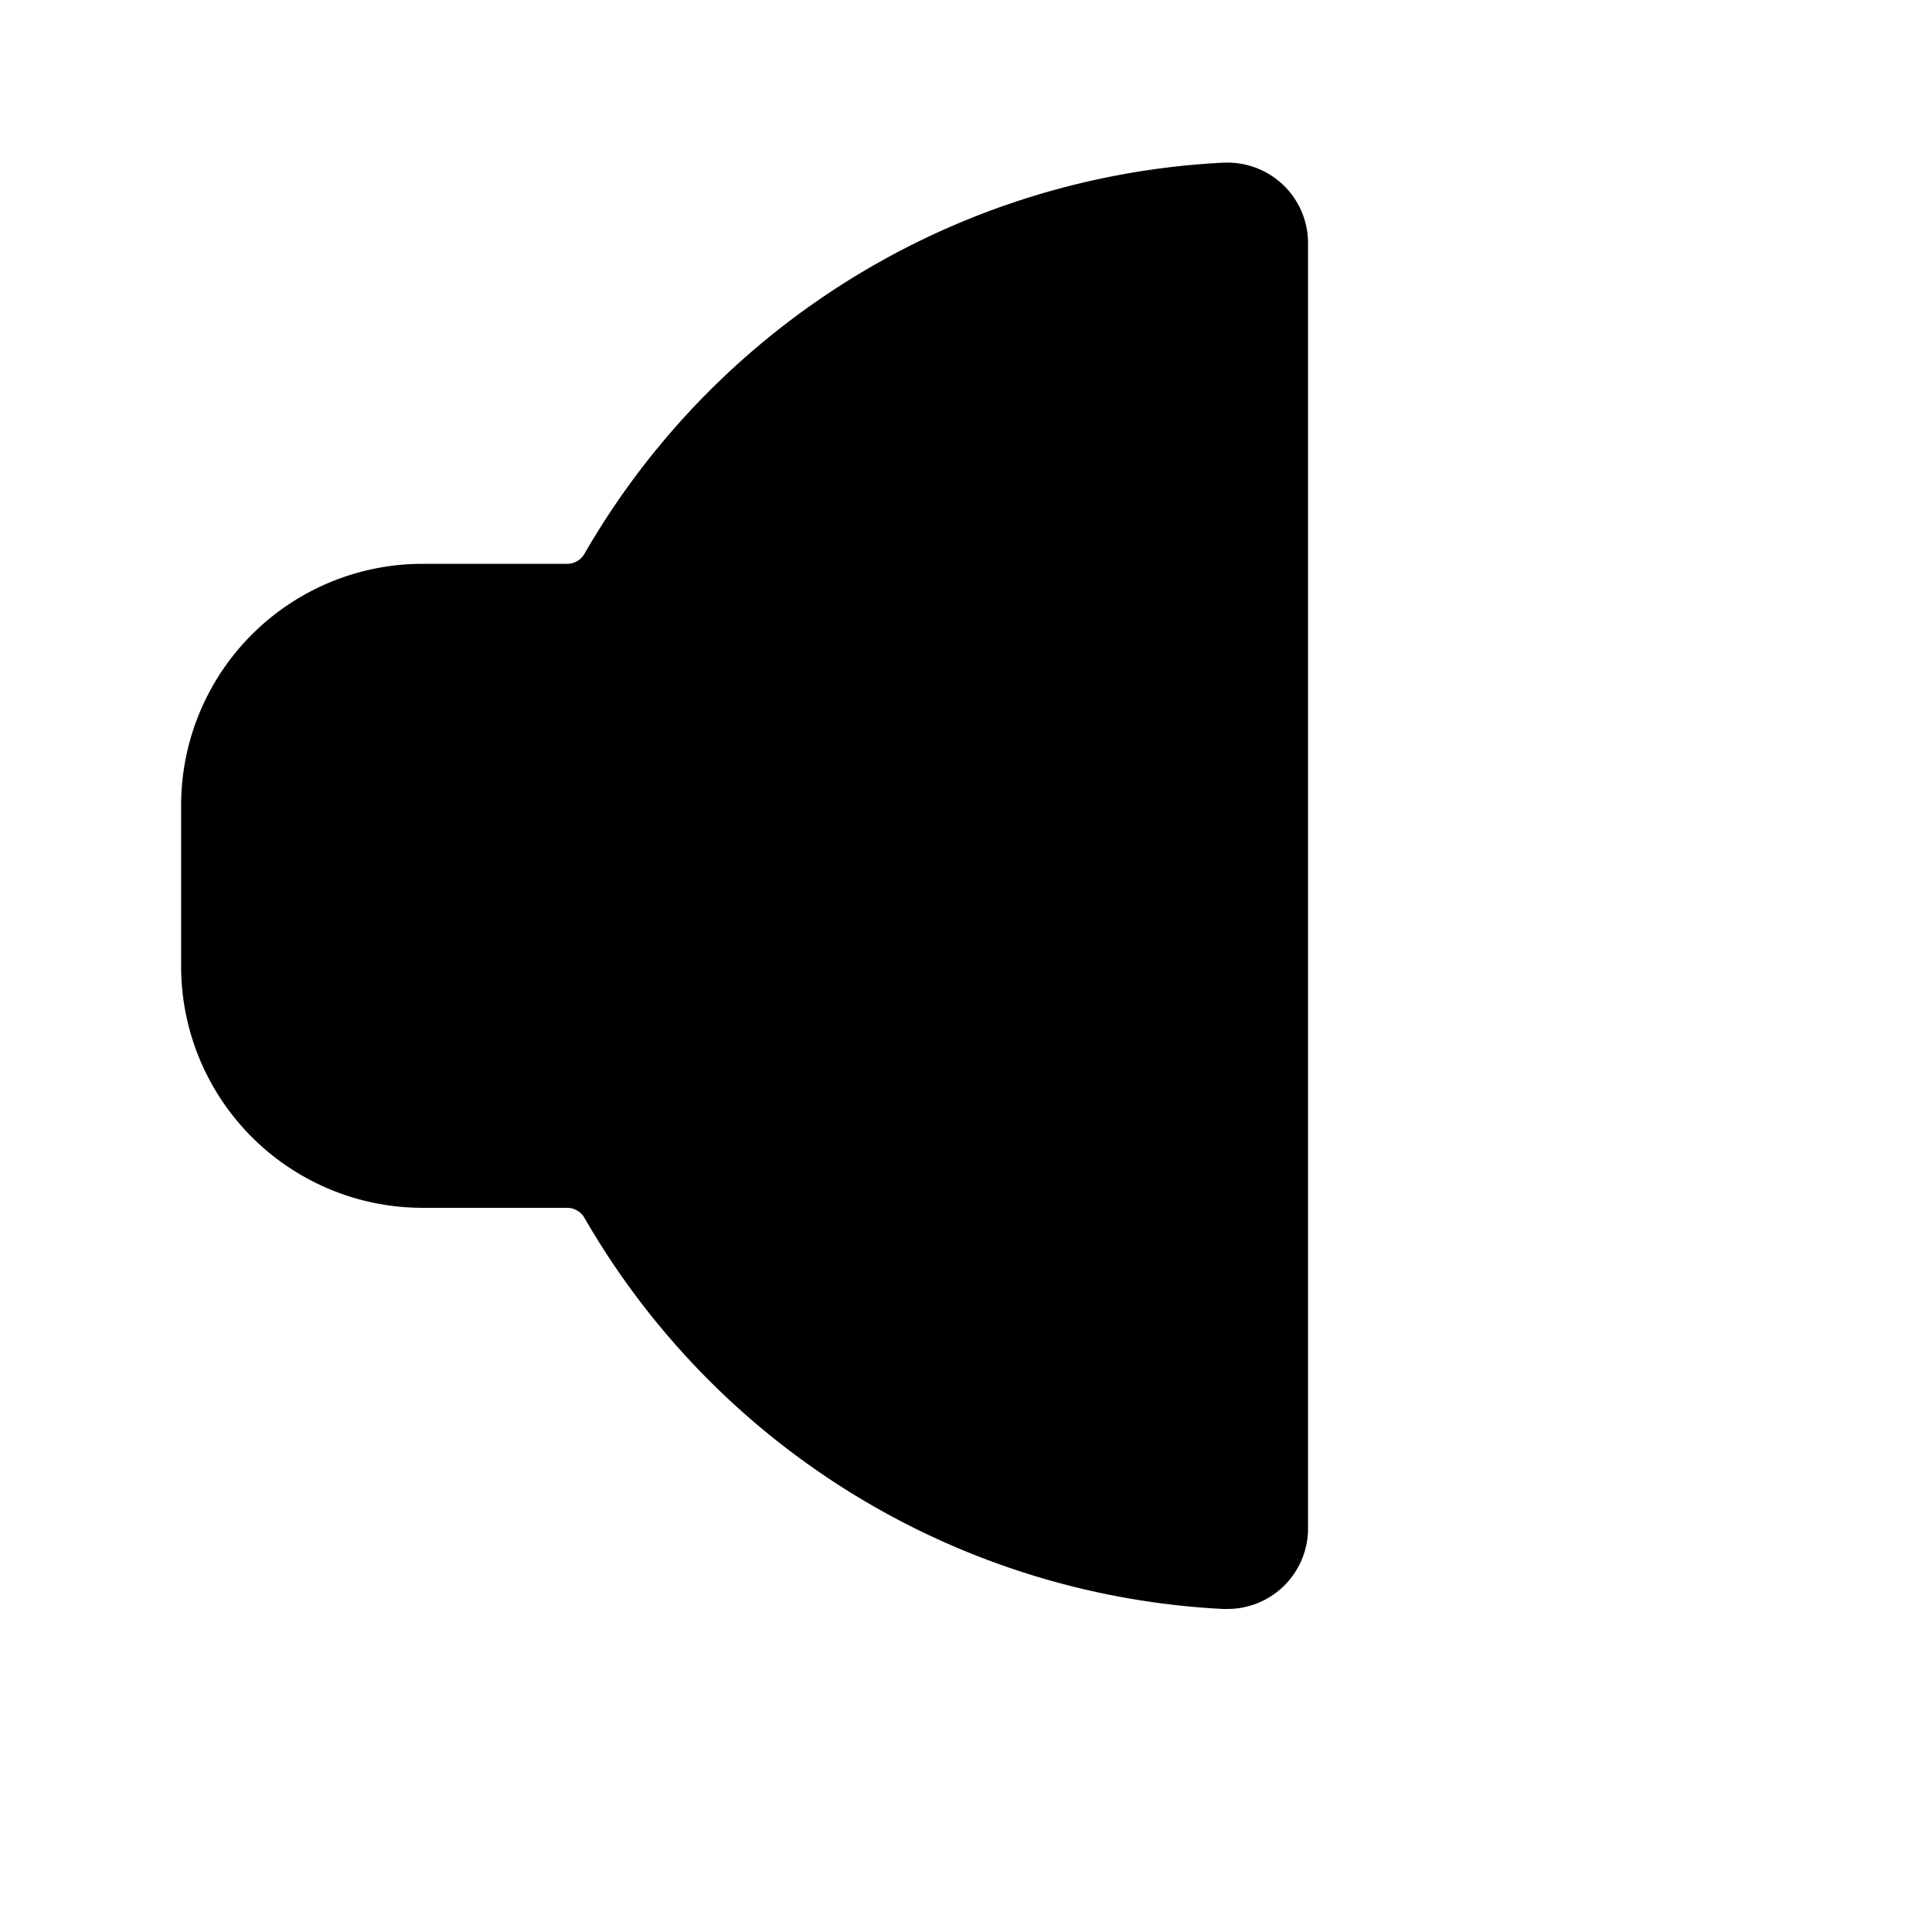
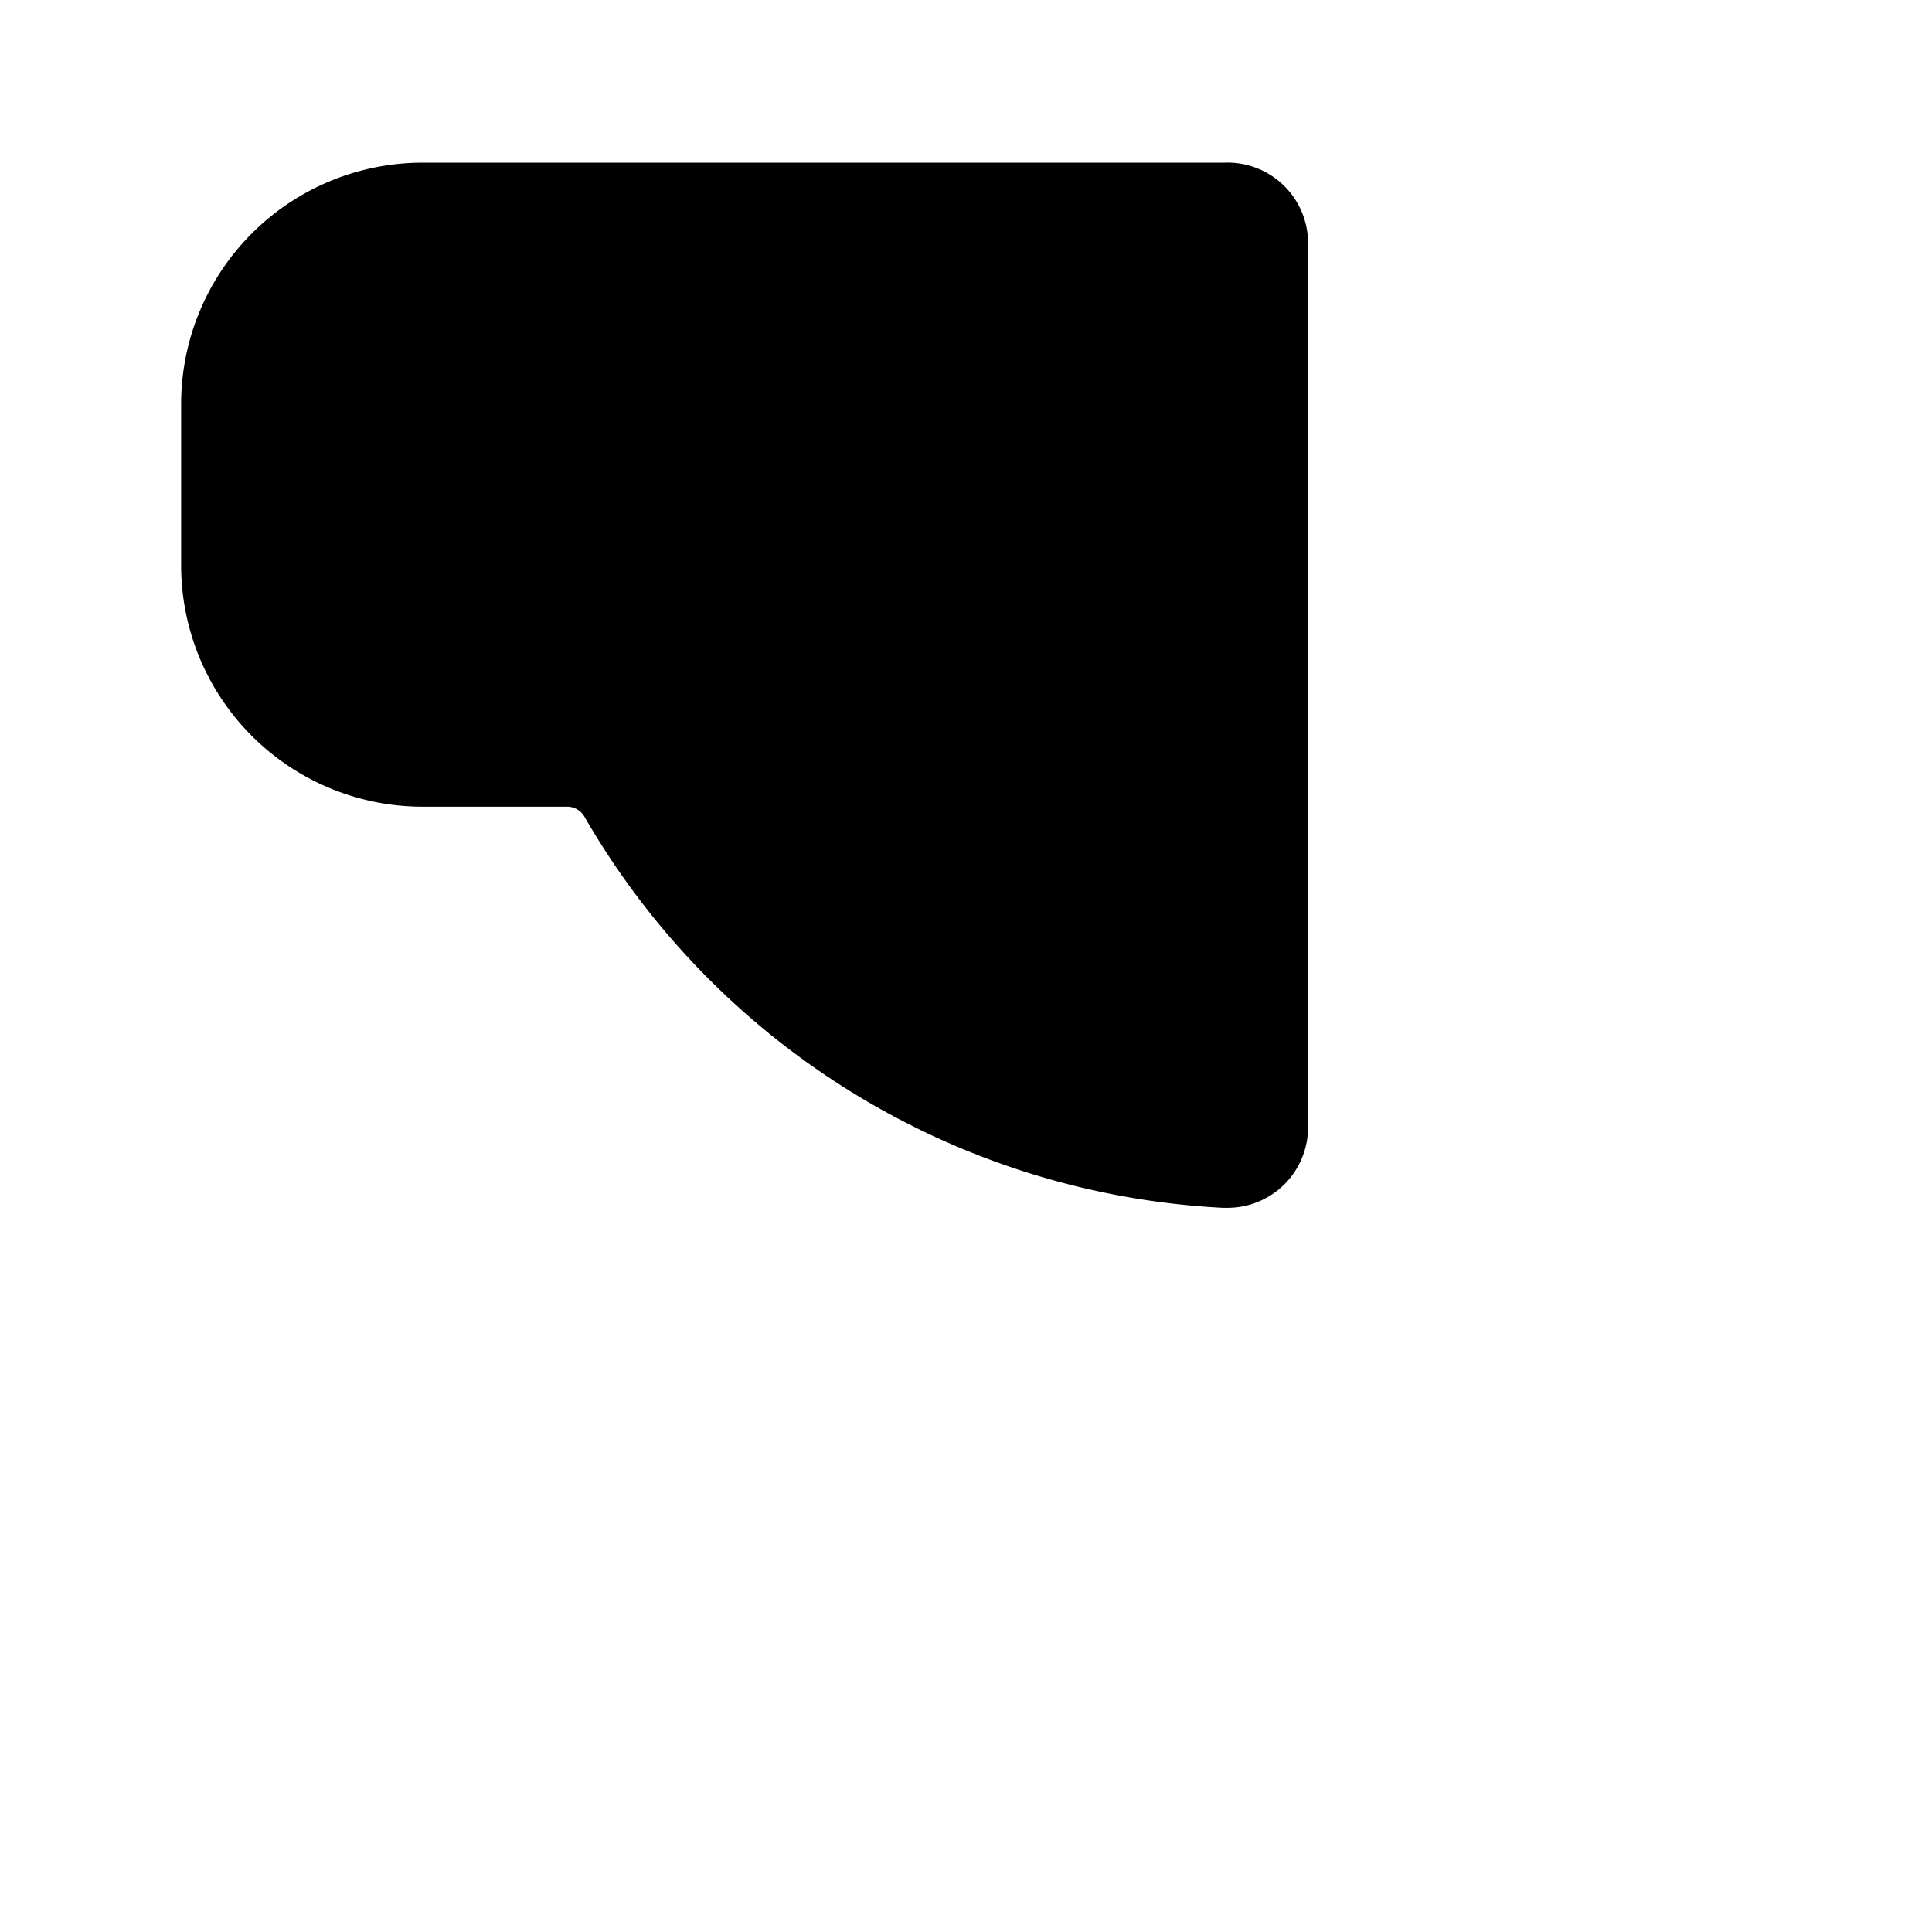
<svg xmlns="http://www.w3.org/2000/svg" viewBox="0 0 24 24">
  <title>unmute</title>
-   <path d="M15.189 2.021a9.728 9.728 0 0 0-7.924 4.85.249.249 0 0 1-.221.133H5.25a3 3 0 0 0-3 3v2a3 3 0 0 0 3 3h1.794a.249.249 0 0 1 .221.133 9.73 9.73 0 0 0 7.924 4.85h.06a1 1 0 0 0 1-1V3.02a1 1 0 0 0-1.06-.998Z" />
+   <path d="M15.189 2.021H5.25a3 3 0 0 0-3 3v2a3 3 0 0 0 3 3h1.794a.249.249 0 0 1 .221.133 9.73 9.73 0 0 0 7.924 4.85h.06a1 1 0 0 0 1-1V3.02a1 1 0 0 0-1.06-.998Z" />
</svg>